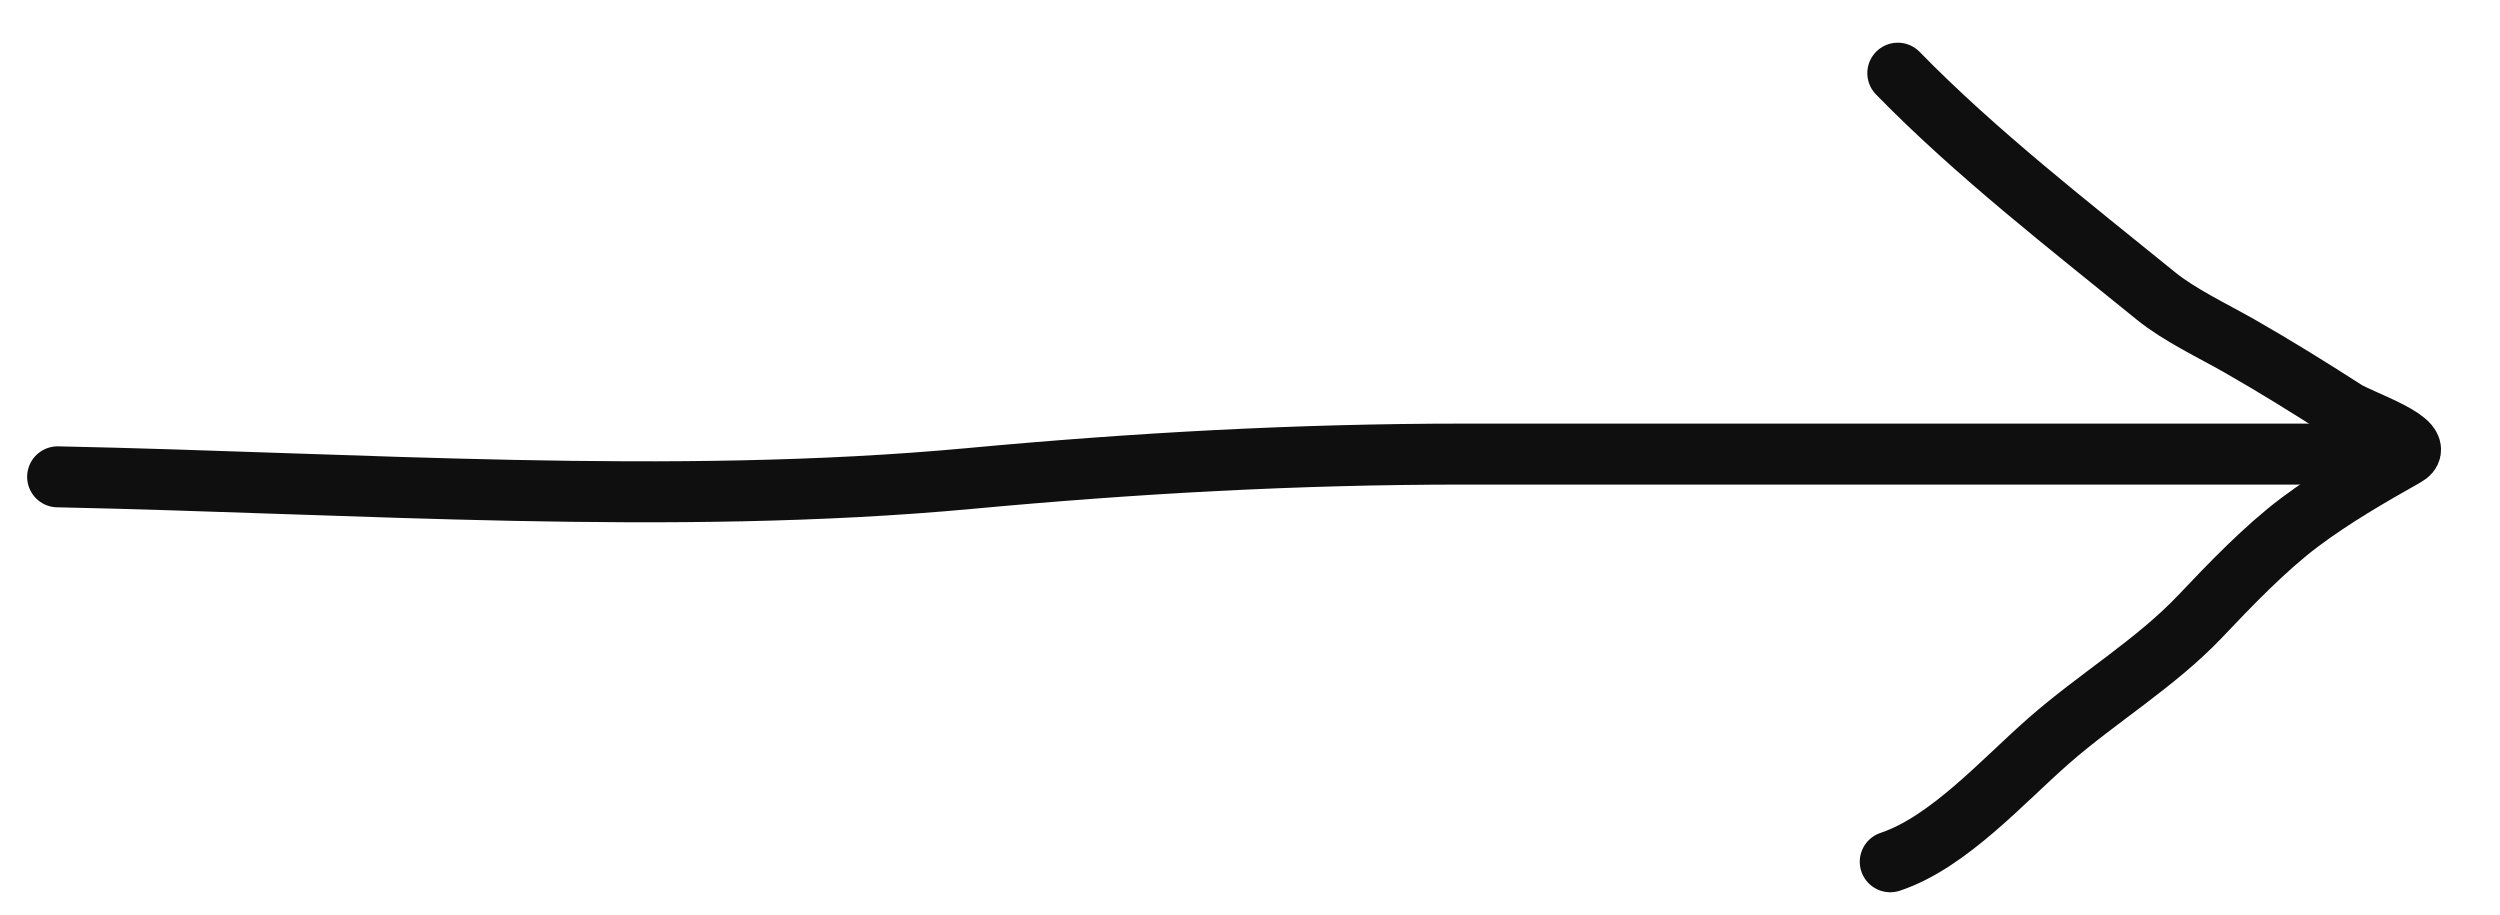
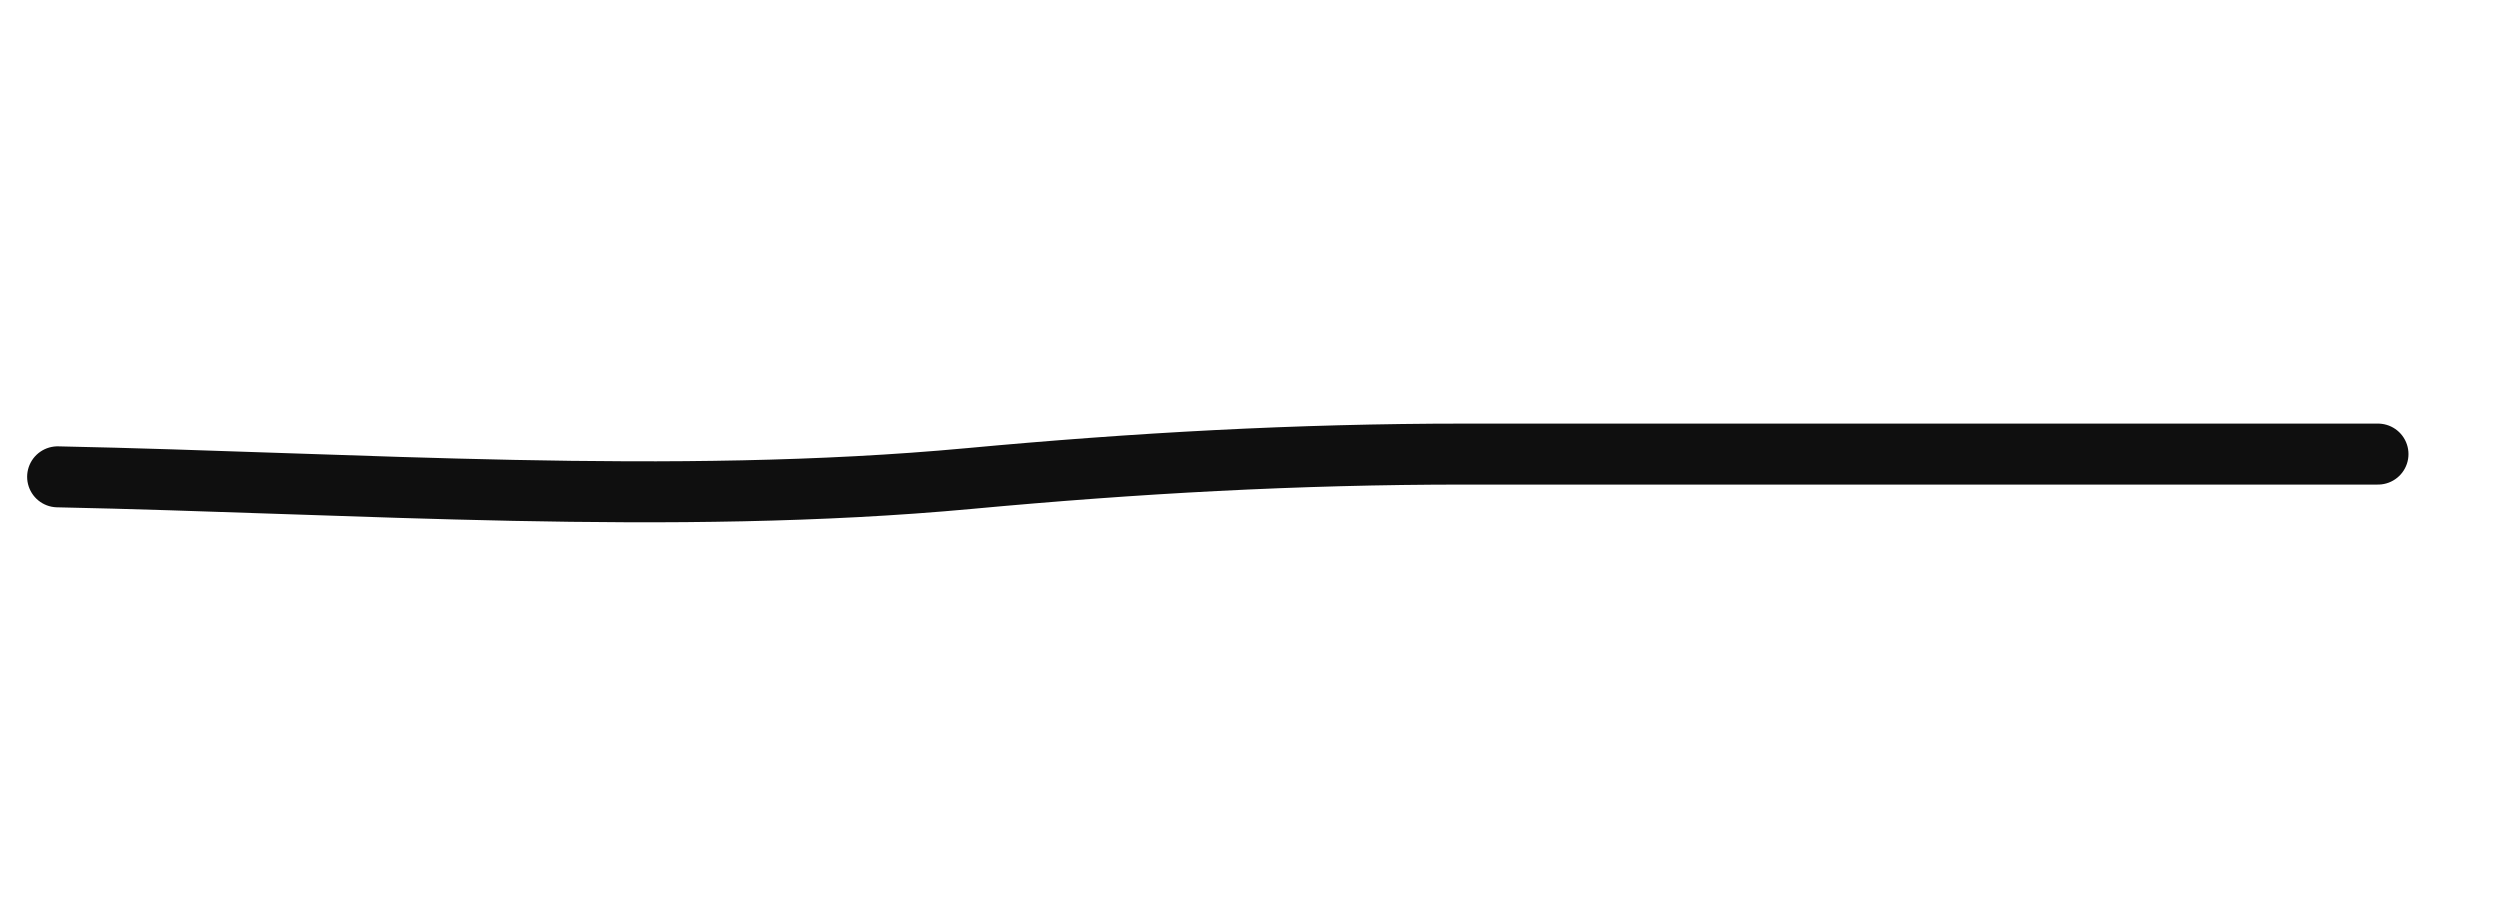
<svg xmlns="http://www.w3.org/2000/svg" width="41" height="15" viewBox="0 0 41 15" fill="none">
  <path d="M0.945 7.82C5.835 7.921 10.999 8.302 15.896 7.848C18.621 7.595 21.272 7.447 24.014 7.447C29.009 7.447 34.004 7.447 38.999 7.447" stroke="#0F0F0F" stroke-linecap="round" />
-   <path d="M31.124 1.2C32.4 2.508 33.941 3.703 35.359 4.855C35.739 5.164 36.292 5.426 36.721 5.67C37.327 6.016 37.879 6.36 38.462 6.734C38.708 6.893 39.836 7.26 39.456 7.473C38.865 7.806 38.263 8.154 37.715 8.565C37.152 8.988 36.569 9.594 36.085 10.106C35.358 10.873 34.404 11.444 33.605 12.144C32.85 12.804 31.954 13.816 31 14.133" stroke="#0F0F0F" stroke-linecap="round" />
</svg>